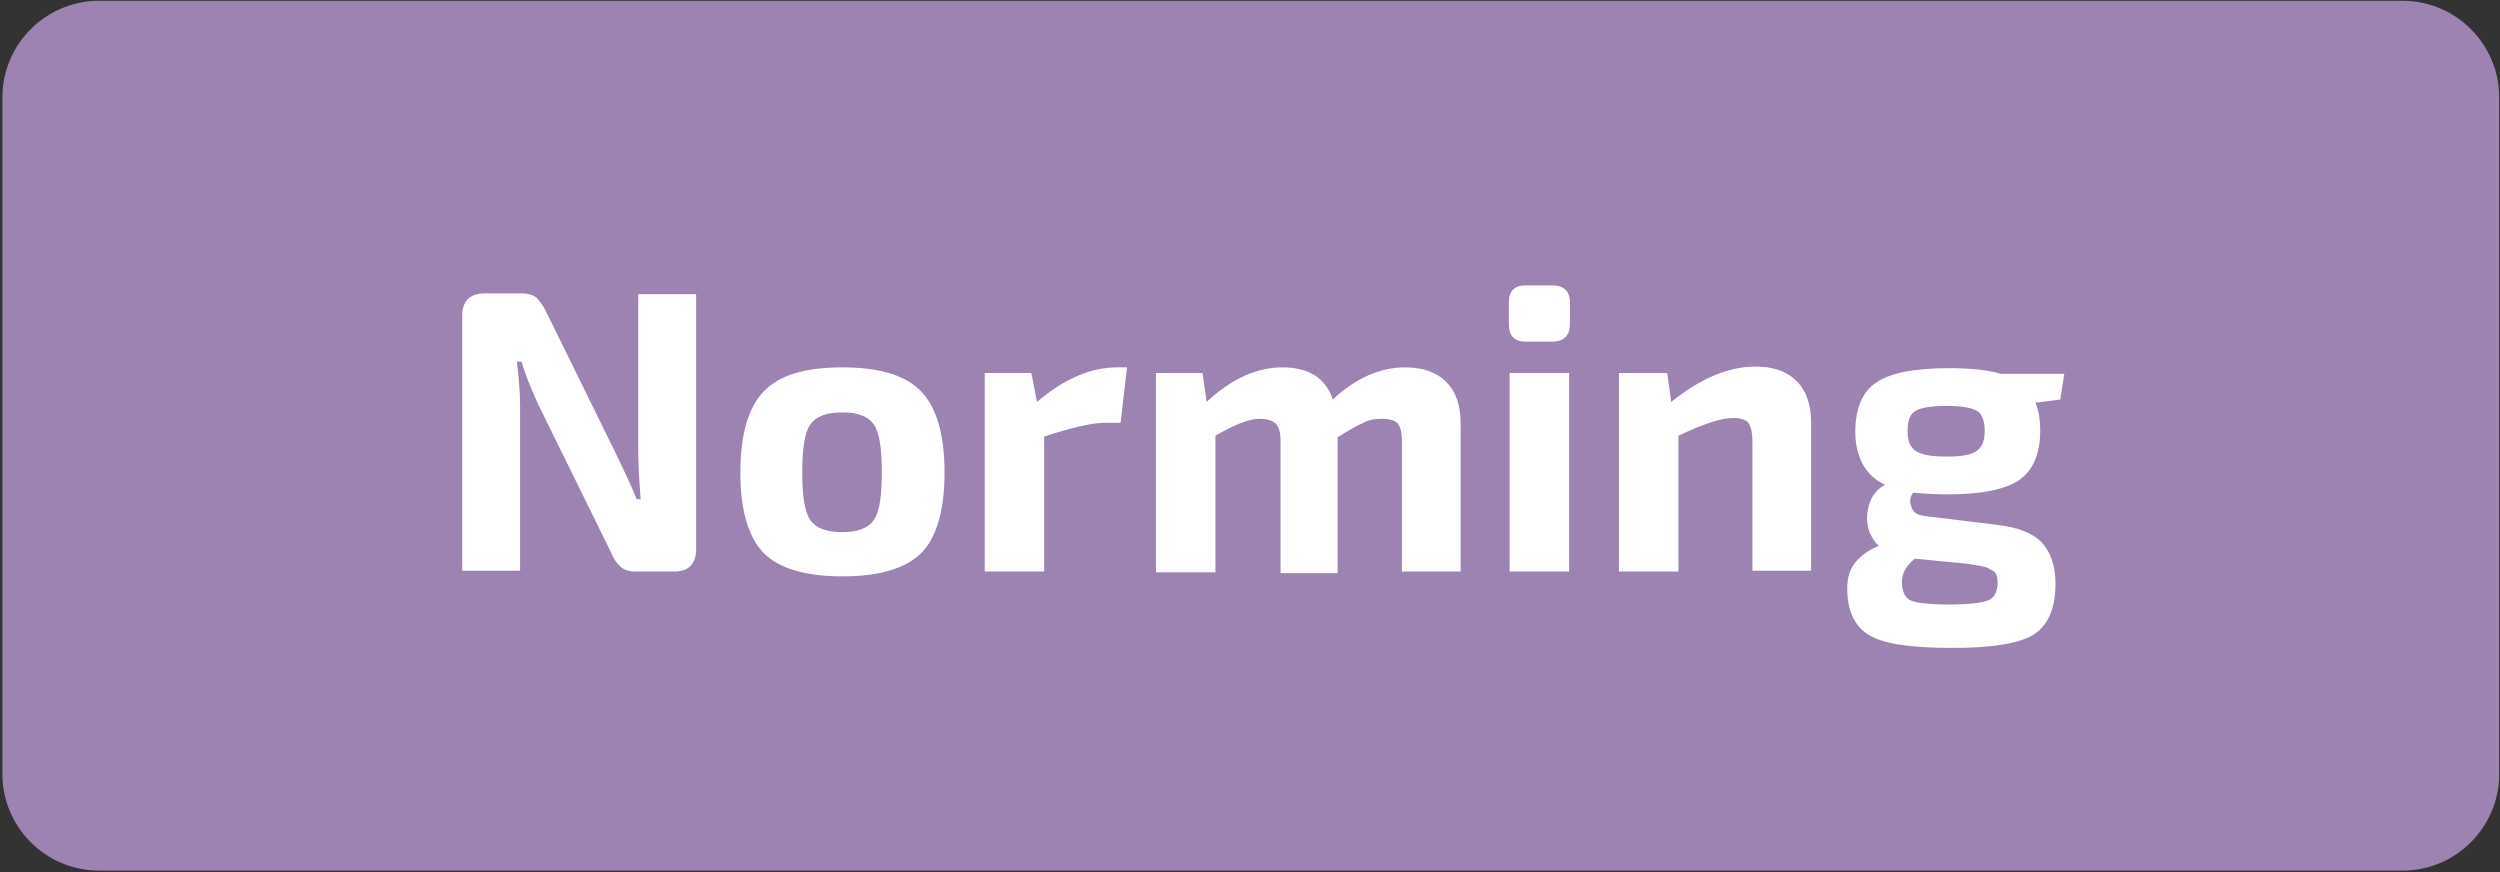
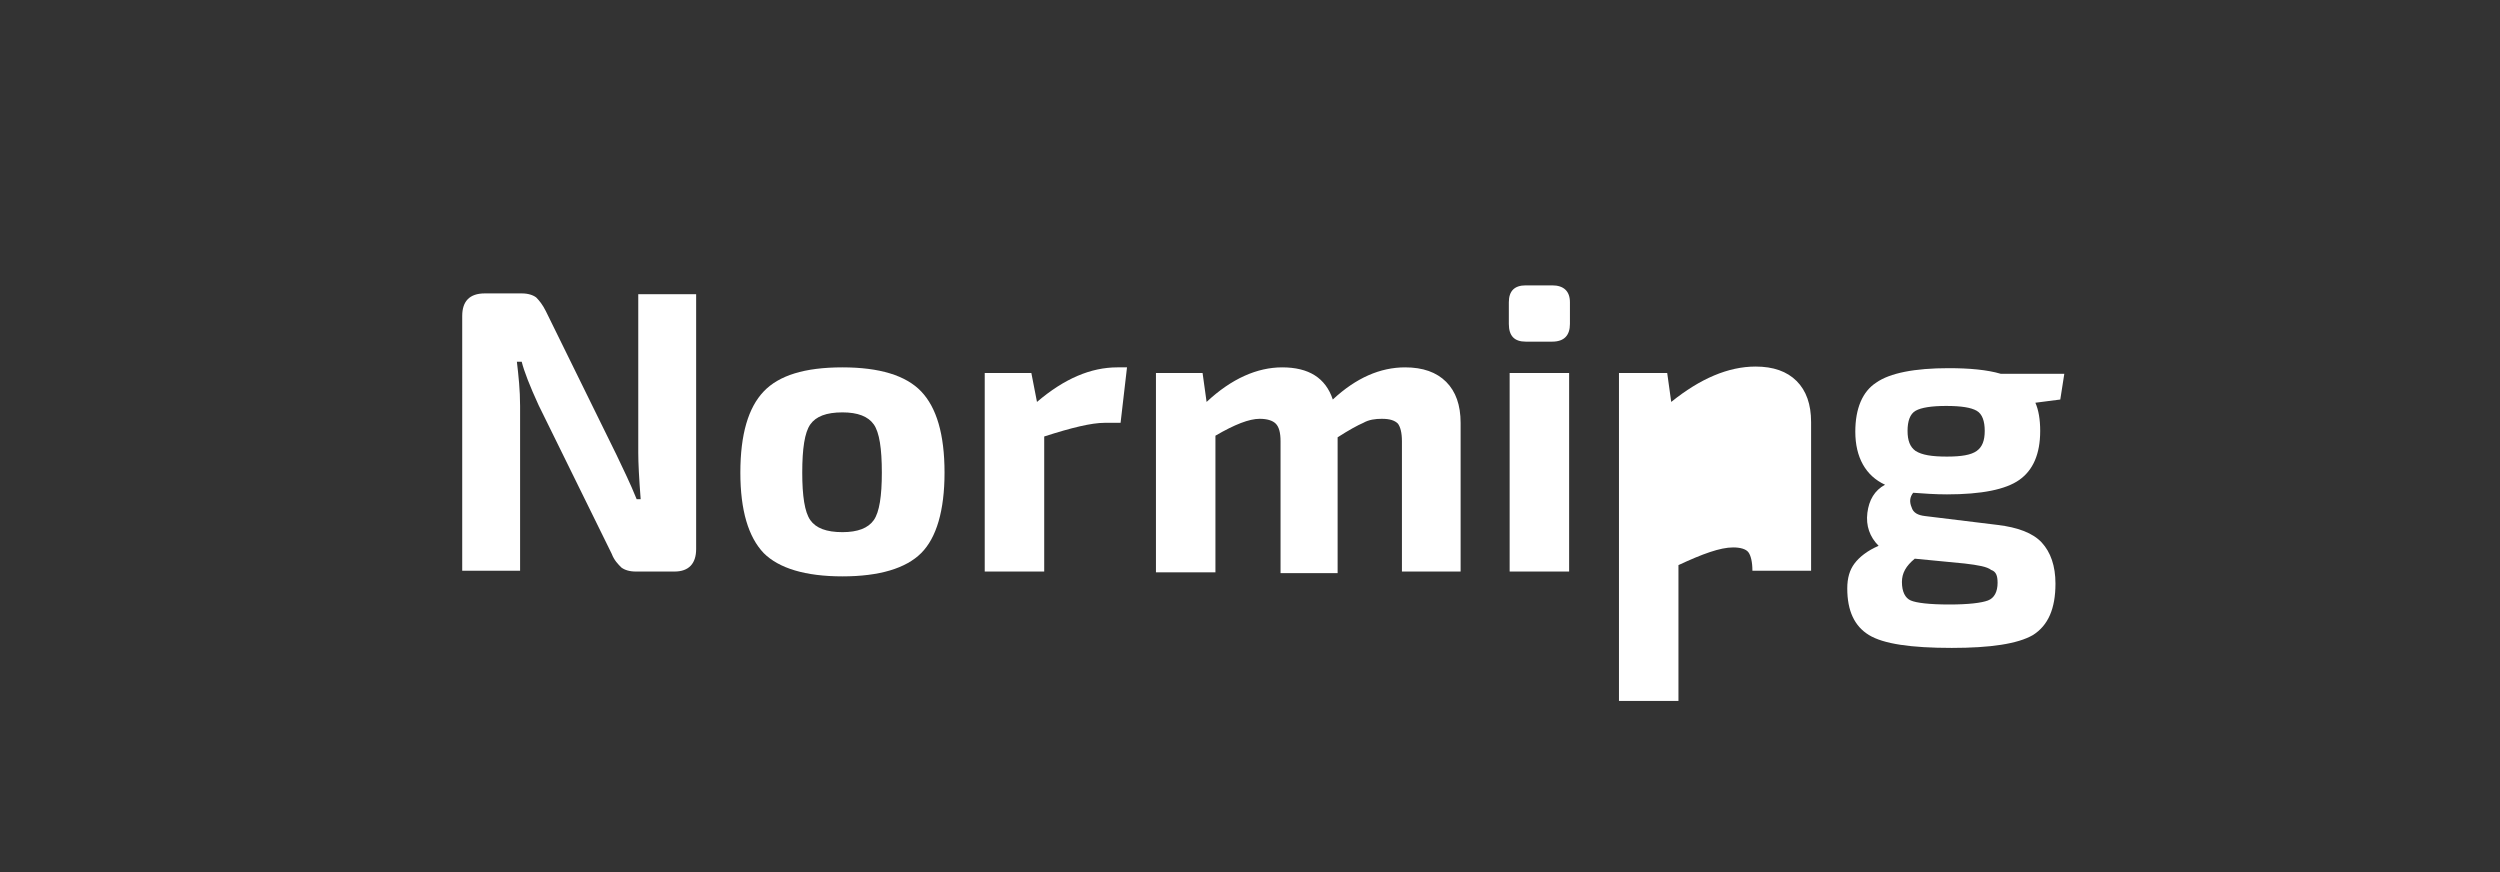
<svg xmlns="http://www.w3.org/2000/svg" version="1.1" id="Layer_1" x="0px" y="0px" viewBox="0 0 311 108.5" style="enable-background:new 0 0 311 108.5;" xml:space="preserve">
  <rect x="0" y="0" width="311" height="108.5" fill="#333333" stroke="none" />
  <style type="text/css">
	.st0{fill:#9D83B2;}
	.st1{fill:#FFFFFF;}
</style>
-   <path class="st0" d="M12.3,0.1h286.6c6.6,0,12,5.4,12,12v84.2c0,6.6-5.4,12-12,12H12.3c-6.6,0-12-5.4-12-12V12.1  C0.3,5.5,5.7,0.1,12.3,0.1z" />
  <g>
    <path class="st1" d="M86.6,36.6v31.7c0,1.8-0.9,2.8-2.7,2.8h-4.8c-0.8,0-1.4-0.2-1.8-0.5c-0.4-0.4-0.9-0.9-1.2-1.7L67,50.4   c-1.1-2.4-1.8-4.2-2.1-5.4h-0.6c0.2,1.7,0.4,3.5,0.4,5.5v20.5h-7.2V39.3c0-1.8,0.9-2.8,2.8-2.8h4.6c0.8,0,1.4,0.2,1.8,0.5   c0.4,0.4,0.8,0.9,1.2,1.7l8.8,17.9c0.8,1.7,1.7,3.5,2.5,5.5h0.5c-0.2-2.6-0.3-4.5-0.3-5.8V36.6H86.6z" />
    <path class="st1" d="M104.8,45.7c4.6,0,7.9,1,9.8,3c1.9,2,2.9,5.3,2.9,10.1c0,4.7-1,8.1-2.9,10c-1.9,1.9-5.2,2.9-9.8,2.9   c-4.6,0-7.9-1-9.8-2.9c-1.9-2-2.9-5.3-2.9-10c0-4.8,1-8.1,2.9-10.1C96.9,46.7,100.1,45.7,104.8,45.7z M104.8,51.3   c-2,0-3.3,0.5-4,1.5c-0.7,1-1,3-1,6c0,2.9,0.3,4.9,1,5.9c0.7,1,2,1.5,4,1.5c1.9,0,3.2-0.5,3.9-1.5c0.7-1,1-3,1-5.9c0-3-0.3-5-1-6   C108,51.8,106.7,51.3,104.8,51.3z" />
    <path class="st1" d="M140.2,45.7l-0.8,6.9h-2c-1.6,0-4.1,0.6-7.5,1.7v16.8h-7.4V46.4h5.8l0.7,3.6c3.4-2.9,6.7-4.3,10-4.3H140.2z" />
    <path class="st1" d="M149.6,46.4l0.5,3.6c3.1-2.9,6.3-4.3,9.4-4.3c3.3,0,5.4,1.3,6.3,4c2.9-2.7,5.9-4,9-4c2.2,0,3.9,0.6,5.1,1.8   c1.2,1.2,1.8,2.9,1.8,5.1v18.5h-7.3V54.9c0-1.1-0.2-1.8-0.5-2.2c-0.4-0.4-1-0.6-2-0.6c-0.8,0-1.6,0.1-2.3,0.5   c-0.7,0.3-1.8,0.9-3.2,1.8v16.9h-7.1V54.9c0-1.1-0.2-1.8-0.6-2.2c-0.4-0.4-1.1-0.6-2-0.6c-1.3,0-3.1,0.7-5.5,2.1v17h-7.4V46.4   H149.6z" />
    <path class="st1" d="M189.8,35.5h3.3c1.4,0,2.2,0.7,2.2,2.1v2.7c0,1.4-0.7,2.2-2.2,2.2h-3.3c-1.4,0-2.1-0.7-2.1-2.2v-2.7   C187.7,36.2,188.4,35.5,189.8,35.5z M195.2,71.1h-7.4V46.4h7.4V71.1z" />
-     <path class="st1" d="M207.4,46.4l0.5,3.6c3.6-2.9,7.1-4.4,10.5-4.4c2.2,0,3.9,0.6,5.1,1.8c1.2,1.2,1.8,2.9,1.8,5.1v18.5h-7.3V54.9   c0-1.1-0.2-1.9-0.5-2.3c-0.3-0.4-1-0.6-1.9-0.6c-1.6,0-3.8,0.8-6.8,2.2v16.9h-7.4V46.4H207.4z" />
+     <path class="st1" d="M207.4,46.4l0.5,3.6c3.6-2.9,7.1-4.4,10.5-4.4c2.2,0,3.9,0.6,5.1,1.8c1.2,1.2,1.8,2.9,1.8,5.1v18.5h-7.3c0-1.1-0.2-1.9-0.5-2.3c-0.3-0.4-1-0.6-1.9-0.6c-1.6,0-3.8,0.8-6.8,2.2v16.9h-7.4V46.4H207.4z" />
    <path class="st1" d="M256.3,49.7l-3.1,0.4c0.4,0.9,0.6,2.1,0.6,3.5c0,2.9-0.9,4.9-2.6,6.1c-1.7,1.2-4.7,1.8-9,1.8   c-1.4,0-2.9-0.1-4.2-0.2c-0.4,0.5-0.5,1.1-0.2,1.8c0.2,0.7,0.8,1,1.7,1.1l9,1.1c2.5,0.3,4.4,1,5.5,2.2c1.1,1.2,1.7,2.9,1.7,5.1   c0,3.1-0.9,5.2-2.8,6.4c-1.9,1.1-5.3,1.6-10.1,1.6c-5.1,0-8.5-0.5-10.3-1.6c-1.8-1.1-2.7-3-2.7-5.8c0-1.3,0.3-2.3,0.9-3.1   c0.6-0.8,1.6-1.6,3-2.2c-1.1-1.1-1.6-2.5-1.4-4.1c0.2-1.6,0.9-2.8,2.2-3.5c-2.4-1.1-3.7-3.4-3.7-6.6c0-2.9,0.9-5,2.6-6.1   c1.7-1.2,4.8-1.8,9-1.8c2.6,0,4.8,0.2,6.5,0.7h7.9L256.3,49.7z M244.4,70.1l-6.2-0.6c-1.1,0.9-1.6,1.8-1.6,2.9c0,1.2,0.4,2,1.1,2.3   c0.7,0.3,2.3,0.5,4.8,0.5c2.4,0,4-0.2,4.8-0.5s1.2-1.1,1.2-2.2c0-0.9-0.2-1.4-0.8-1.6C247.2,70.5,246.1,70.3,244.4,70.1z    M242.2,56.8c1.8,0,3-0.2,3.7-0.7c0.7-0.5,1-1.3,1-2.5c0-1.2-0.3-2.1-1-2.5c-0.7-0.4-1.9-0.6-3.8-0.6c-1.8,0-3.1,0.2-3.8,0.6   c-0.7,0.4-1,1.3-1,2.5c0,1.2,0.3,2,1,2.5C239.1,56.6,240.3,56.8,242.2,56.8z" />
  </g>
</svg>